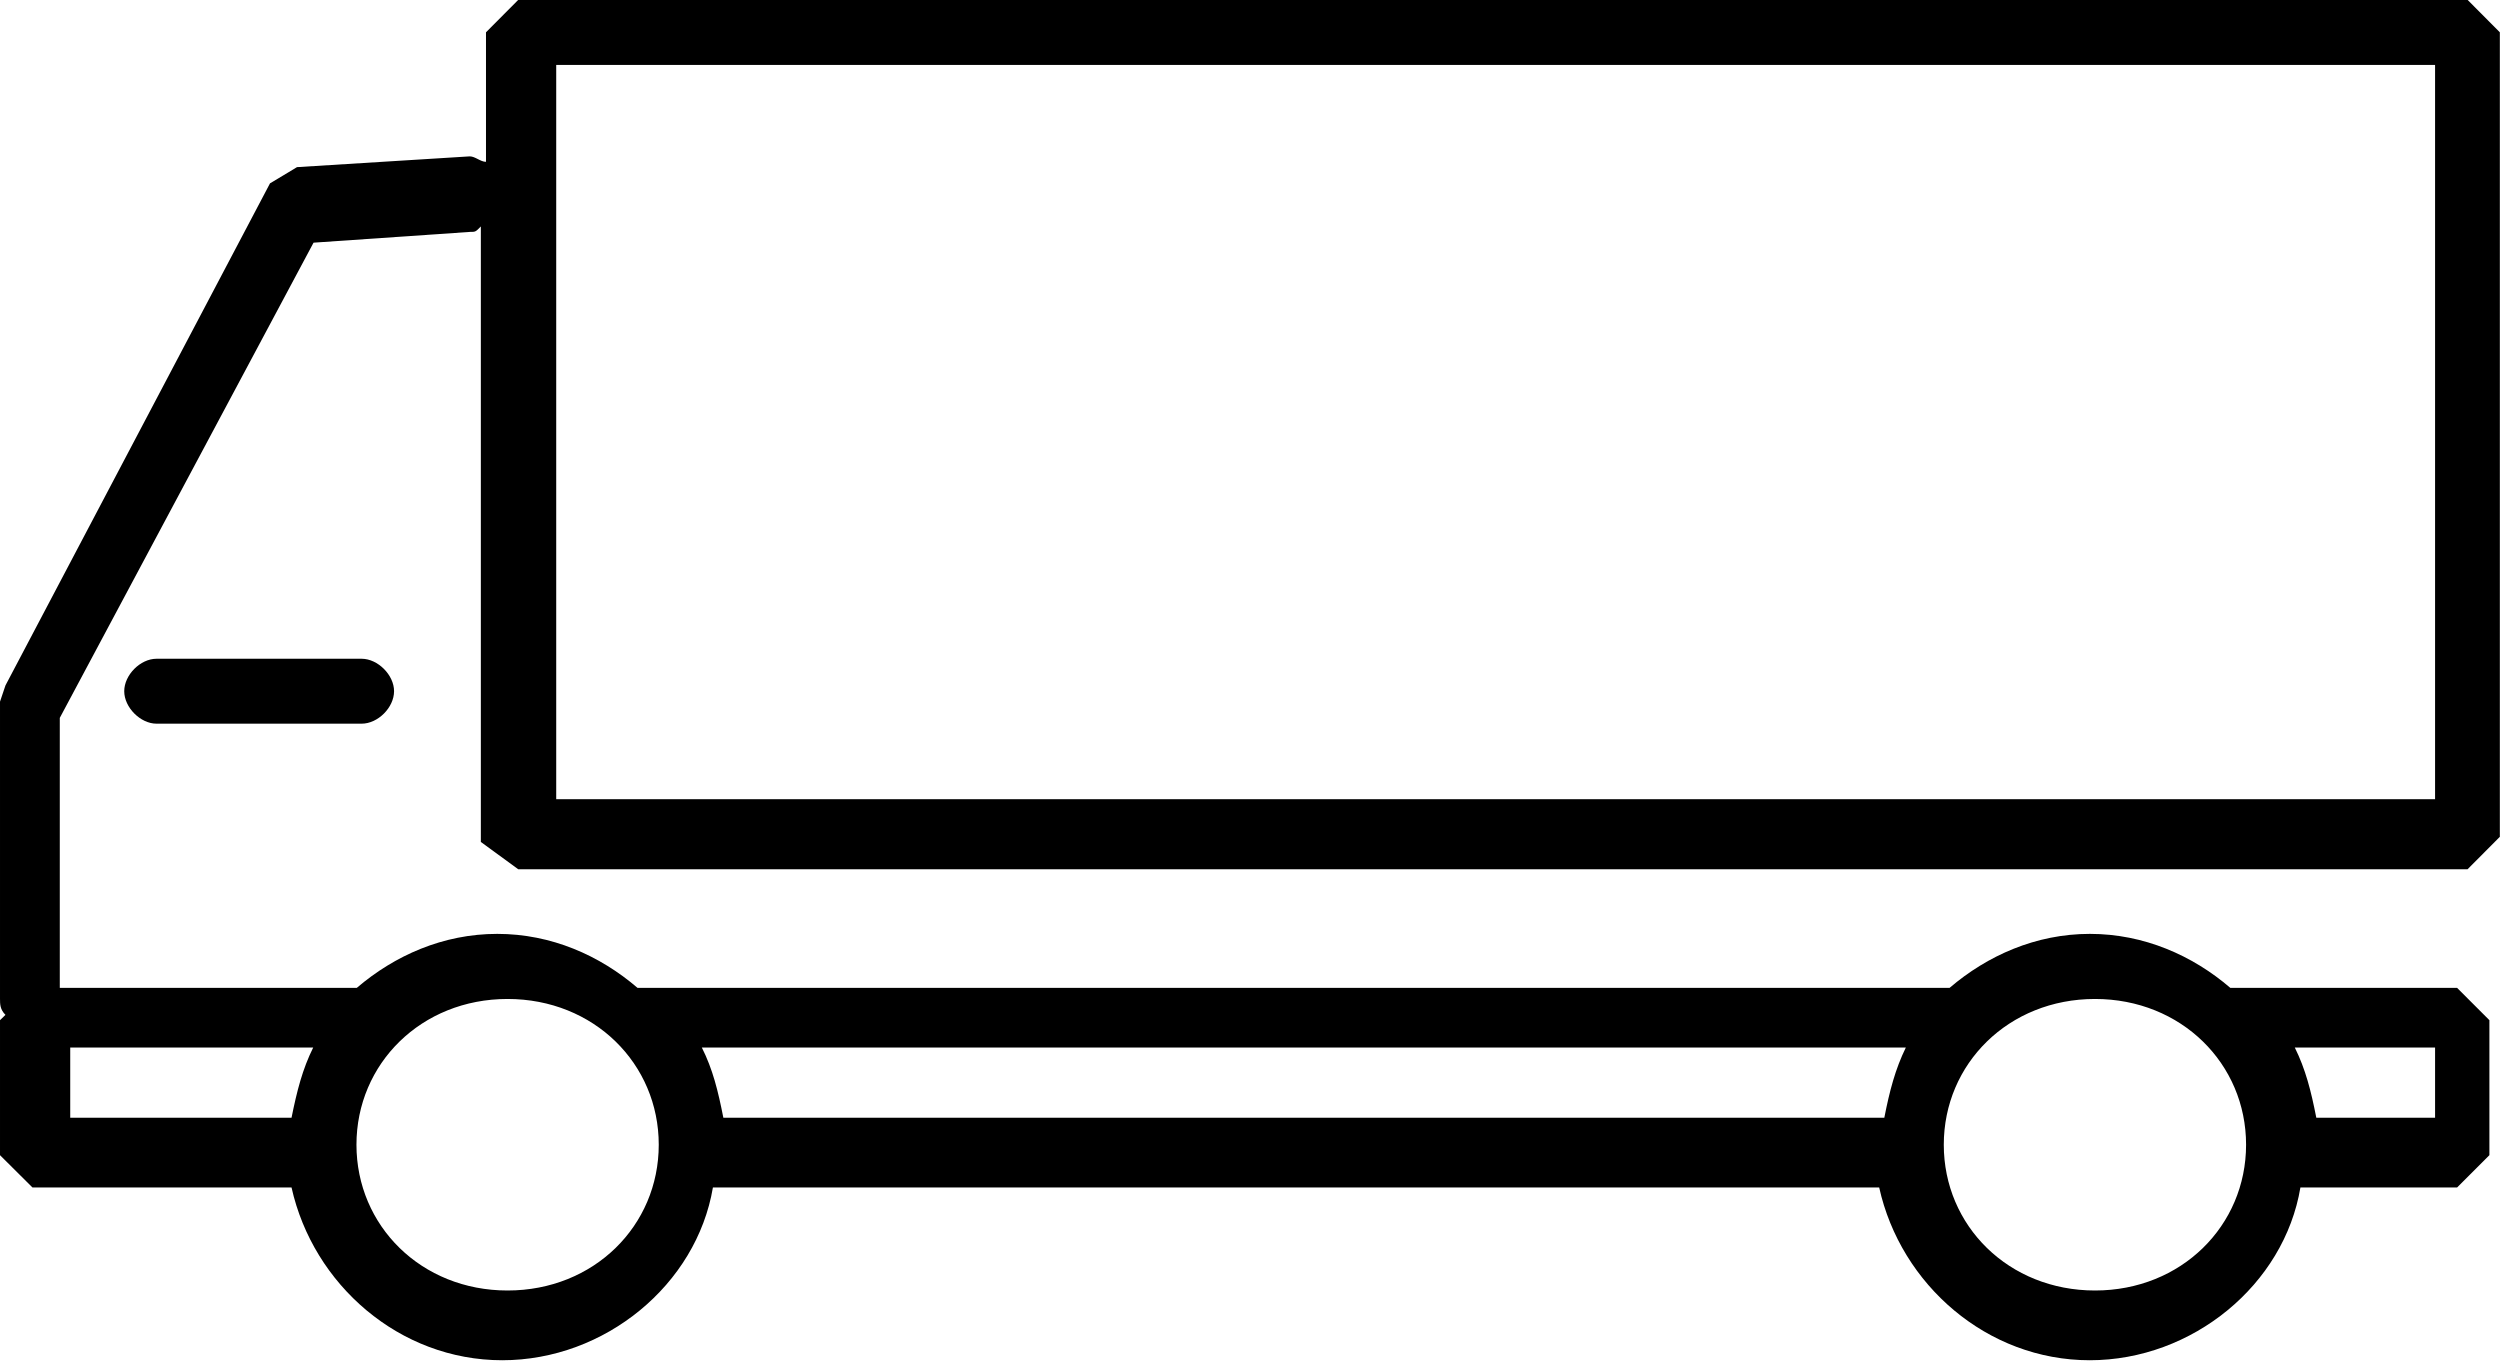
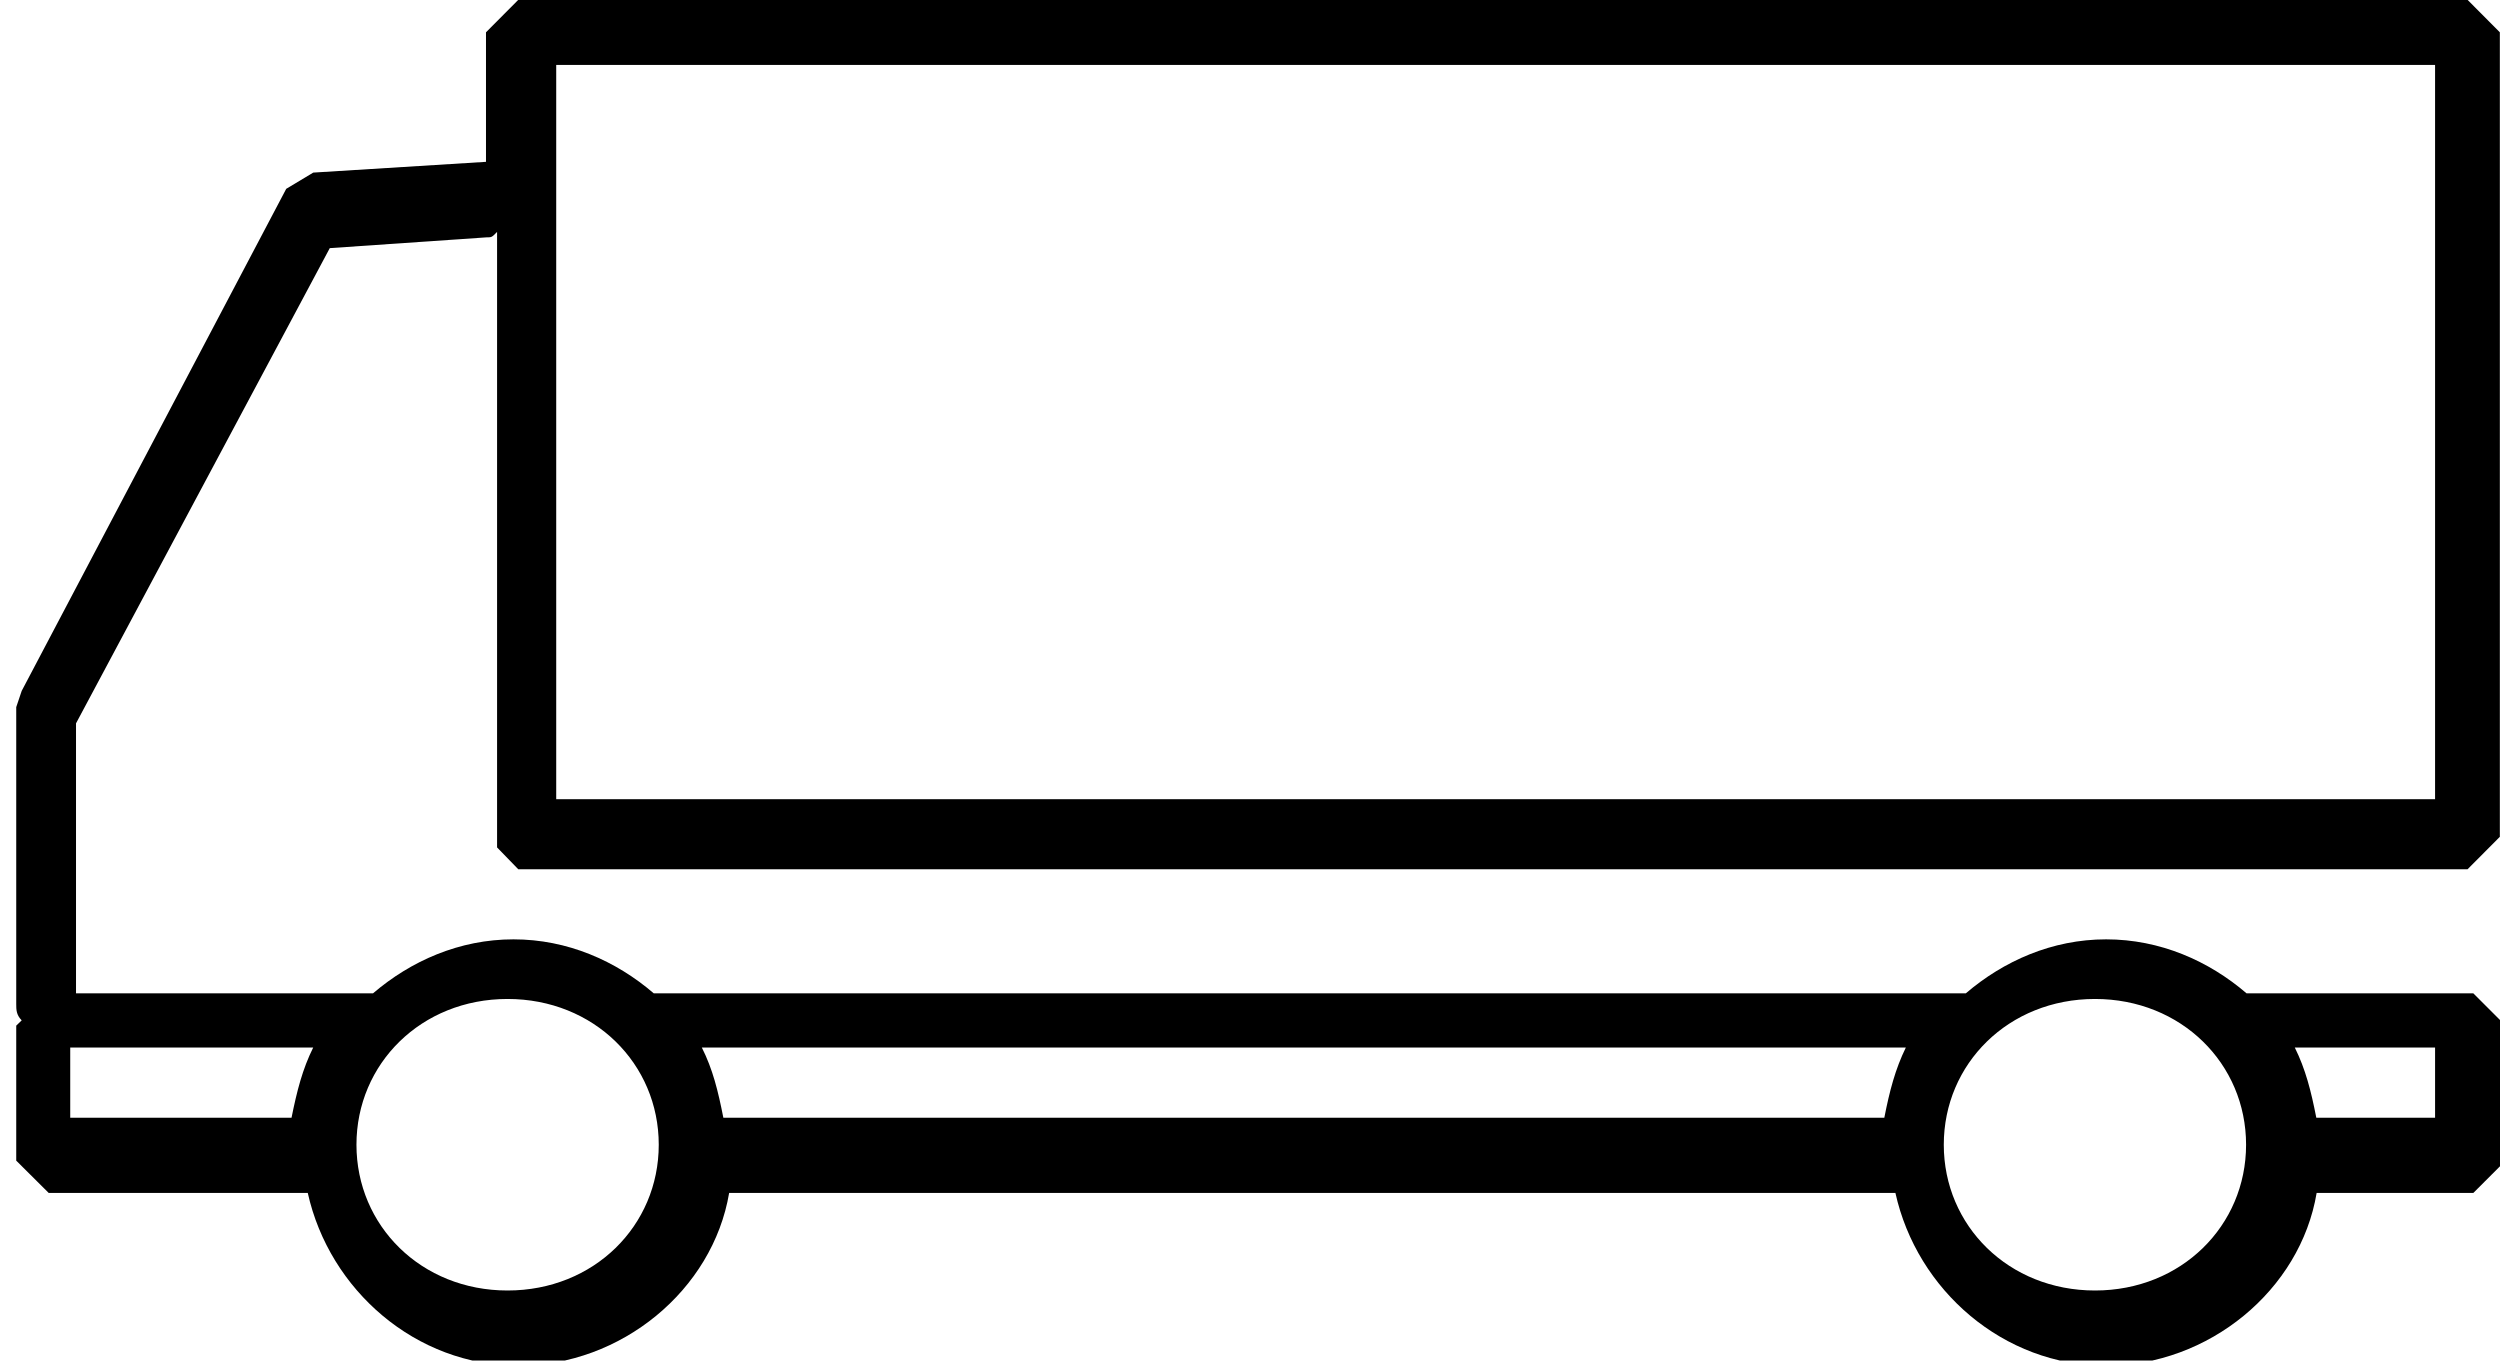
<svg xmlns="http://www.w3.org/2000/svg" version="1.1" id="Ebene_1" x="0px" y="0px" width="15.556px" height="8.466px" viewBox="156.19 181.908 15.556 8.466" enable-background="new 156.19 181.908 15.556 8.466" xml:space="preserve">
  <g>
    <g>
      <g>
-         <path d="M159.415,187.317h12.129l0.201-0.202v-5.006l-0.201-0.202h-12.129l-0.201,0.202v0.806c-0.034,0-0.067-0.034-0.101-0.034     l-1.075,0.067l-0.168,0.101l-1.646,3.124l-0.034,0.101v1.848c0,0.034,0,0.067,0.034,0.101l-0.034,0.033v0.84l0.202,0.201h1.612     c0.135,0.605,0.672,1.075,1.311,1.075s1.209-0.47,1.311-1.075h7.257c0.134,0.605,0.672,1.075,1.31,1.075     c0.639,0,1.21-0.47,1.311-1.075h0.975l0.201-0.201v-0.84l-0.201-0.201h-1.411c-0.235-0.202-0.538-0.336-0.874-0.336     s-0.638,0.135-0.873,0.336h-8.164c-0.235-0.202-0.537-0.336-0.873-0.336c-0.337,0-0.639,0.135-0.874,0.336h-1.848v-1.68     l1.579-2.957l0.974-0.067c0.034,0,0.034,0,0.067-0.034v3.83L159.415,187.317z M159.651,182.312h11.691v4.569h-11.691V182.312z      M167.915,188.863h-7.224c-0.033-0.168-0.066-0.302-0.134-0.437h7.492C167.983,188.561,167.948,188.695,167.915,188.863z      M171.342,188.863h-0.739c-0.033-0.168-0.067-0.302-0.134-0.437h0.873V188.863z M170.166,189.031c0,0.504-0.403,0.907-0.94,0.907     c-0.538,0-0.941-0.403-0.941-0.907s0.403-0.907,0.941-0.907C169.763,188.124,170.166,188.527,170.166,189.031z M160.289,189.031     c0,0.504-0.403,0.907-0.941,0.907c-0.537,0-0.94-0.403-0.94-0.907s0.403-0.907,0.94-0.907     C159.886,188.124,160.289,188.527,160.289,189.031z M156.627,188.426h1.512c-0.067,0.135-0.101,0.269-0.135,0.437h-1.377V188.426     z" />
+         <path d="M159.415,187.317h12.129l0.201-0.202v-5.006l-0.201-0.202h-12.129l-0.201,0.202v0.806l-1.075,0.067l-0.168,0.101l-1.646,3.124l-0.034,0.101v1.848c0,0.034,0,0.067,0.034,0.101l-0.034,0.033v0.84l0.202,0.201h1.612     c0.135,0.605,0.672,1.075,1.311,1.075s1.209-0.47,1.311-1.075h7.257c0.134,0.605,0.672,1.075,1.31,1.075     c0.639,0,1.21-0.47,1.311-1.075h0.975l0.201-0.201v-0.84l-0.201-0.201h-1.411c-0.235-0.202-0.538-0.336-0.874-0.336     s-0.638,0.135-0.873,0.336h-8.164c-0.235-0.202-0.537-0.336-0.873-0.336c-0.337,0-0.639,0.135-0.874,0.336h-1.848v-1.68     l1.579-2.957l0.974-0.067c0.034,0,0.034,0,0.067-0.034v3.83L159.415,187.317z M159.651,182.312h11.691v4.569h-11.691V182.312z      M167.915,188.863h-7.224c-0.033-0.168-0.066-0.302-0.134-0.437h7.492C167.983,188.561,167.948,188.695,167.915,188.863z      M171.342,188.863h-0.739c-0.033-0.168-0.067-0.302-0.134-0.437h0.873V188.863z M170.166,189.031c0,0.504-0.403,0.907-0.94,0.907     c-0.538,0-0.941-0.403-0.941-0.907s0.403-0.907,0.941-0.907C169.763,188.124,170.166,188.527,170.166,189.031z M160.289,189.031     c0,0.504-0.403,0.907-0.941,0.907c-0.537,0-0.94-0.403-0.94-0.907s0.403-0.907,0.94-0.907     C159.886,188.124,160.289,188.527,160.289,189.031z M156.627,188.426h1.512c-0.067,0.135-0.101,0.269-0.135,0.437h-1.377V188.426     z" />
      </g>
    </g>
    <g>
      <g>
-         <path d="M157.164,186.007c-0.101,0-0.201,0.101-0.201,0.202c0,0.101,0.101,0.202,0.201,0.202h1.276     c0.102,0,0.202-0.101,0.202-0.202c0-0.101-0.101-0.202-0.202-0.202H157.164z" />
-       </g>
+         </g>
    </g>
  </g>
</svg>